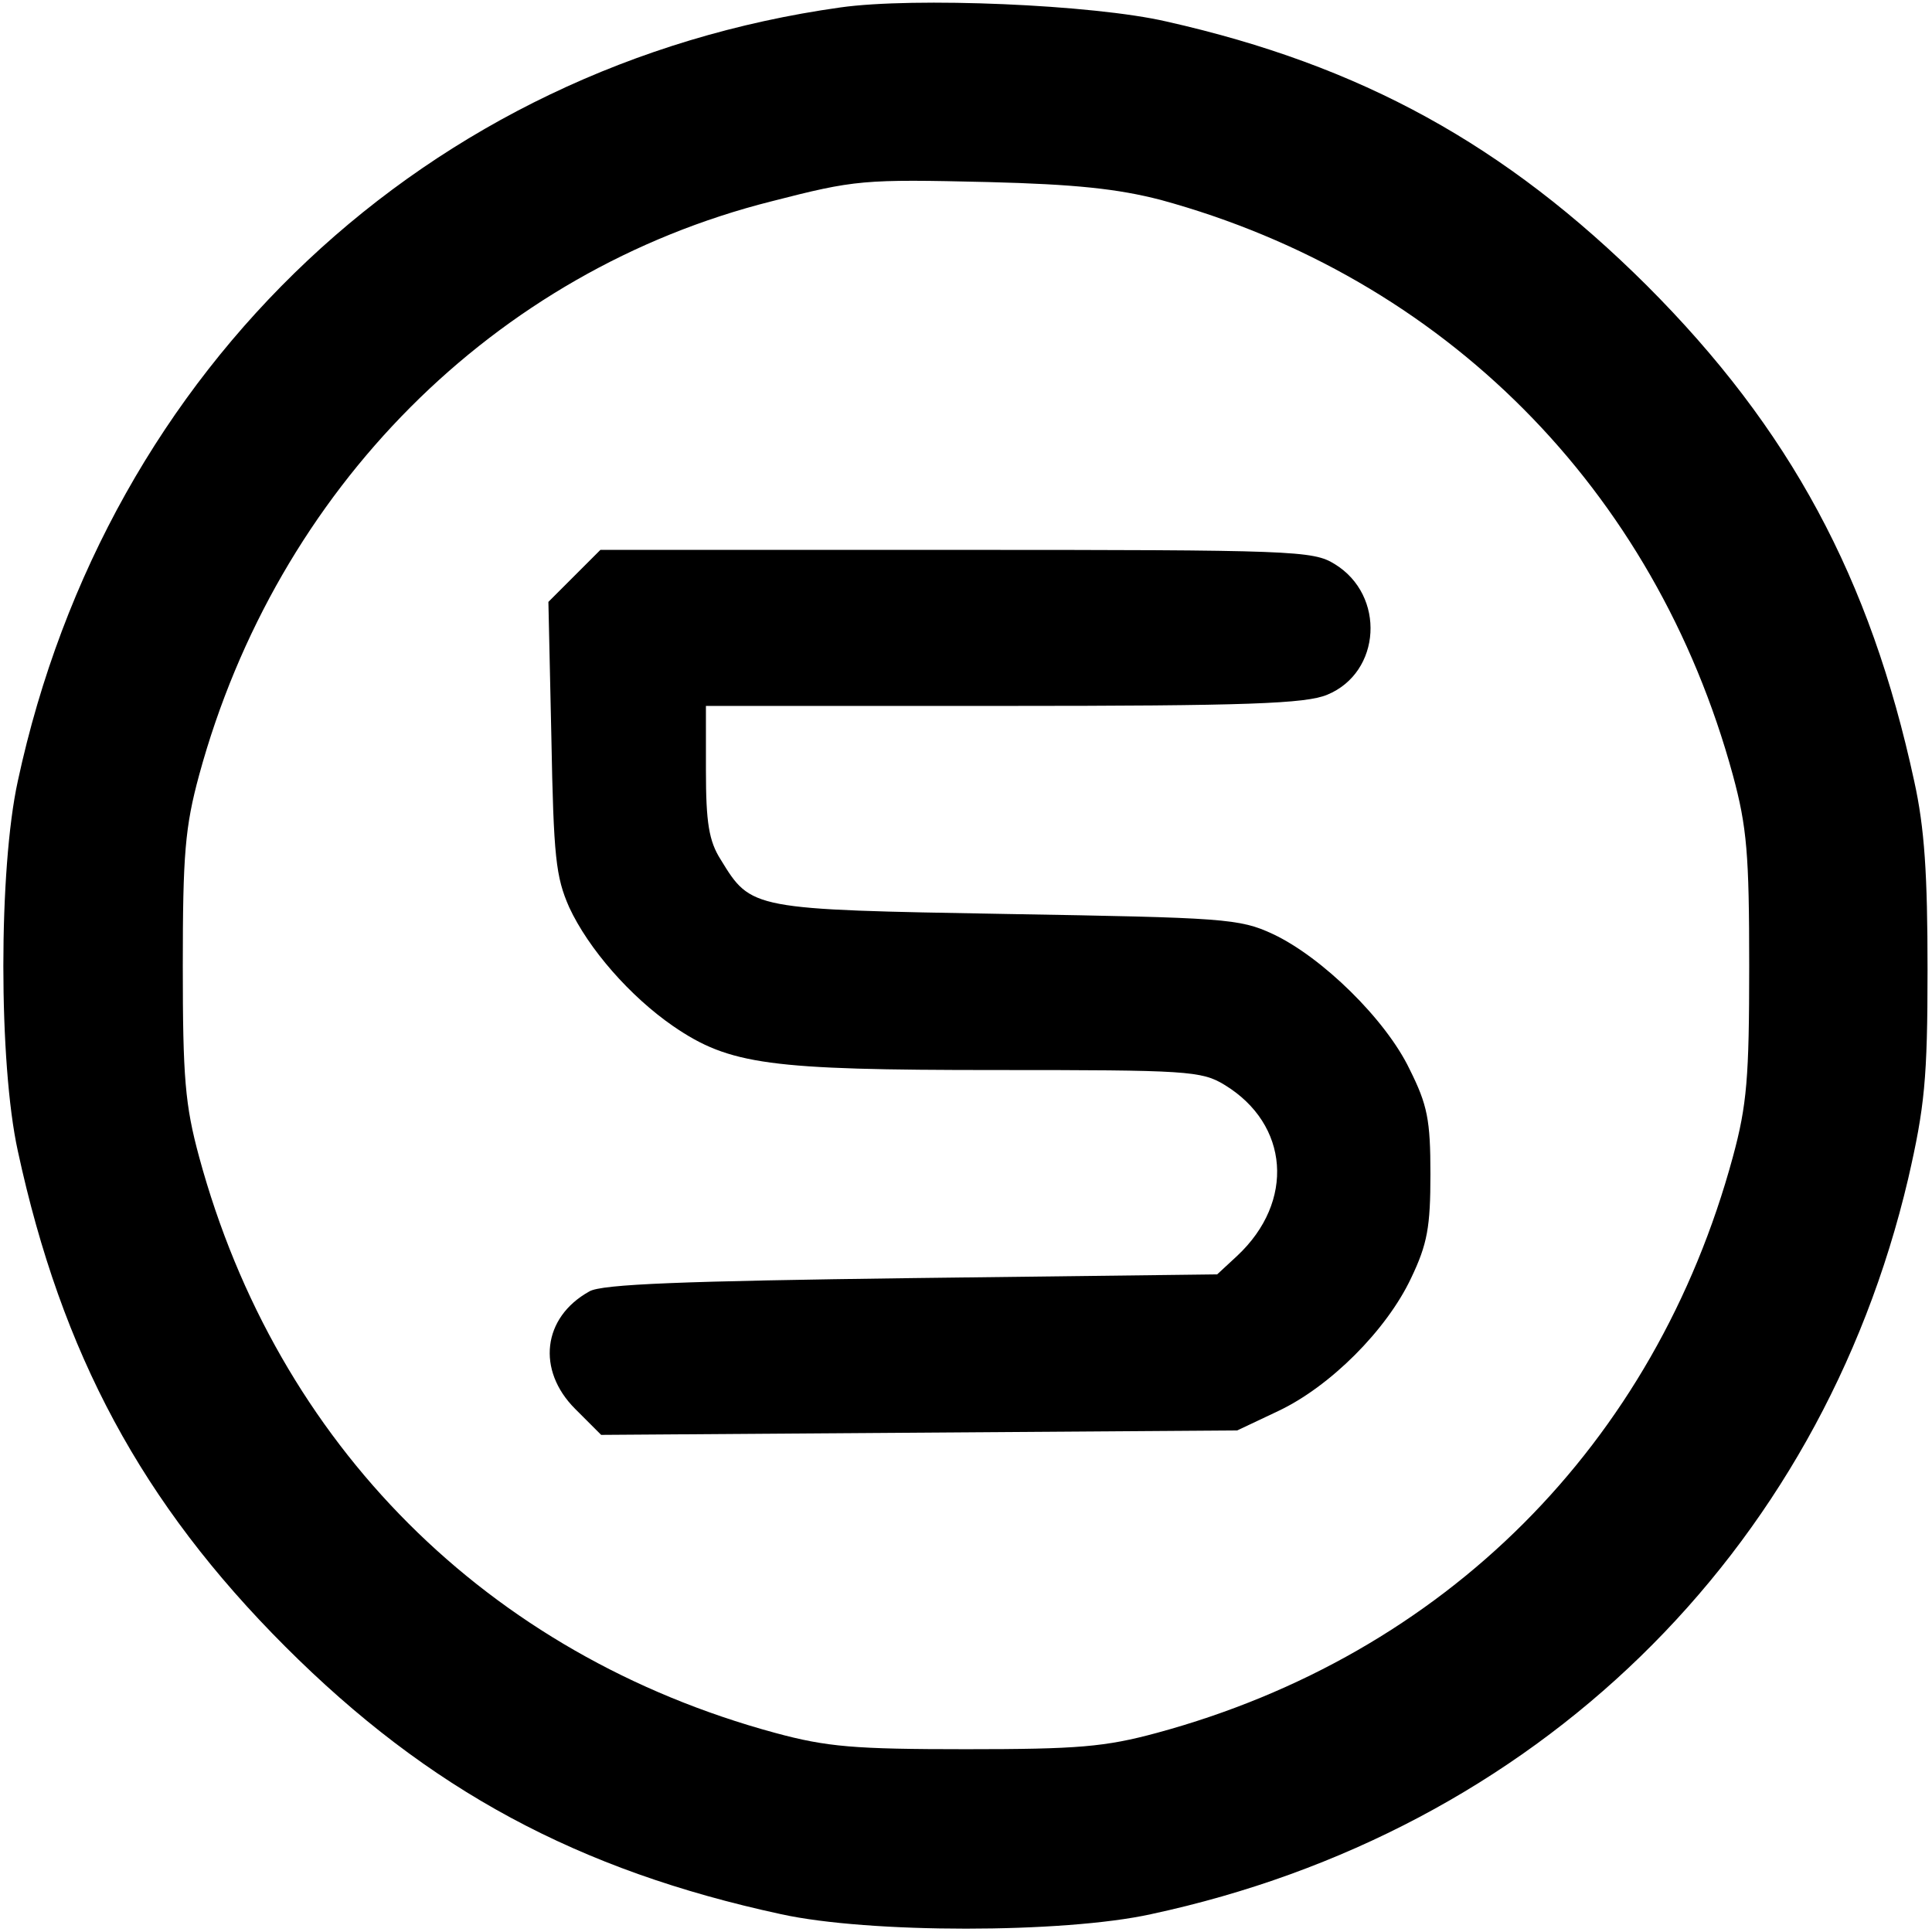
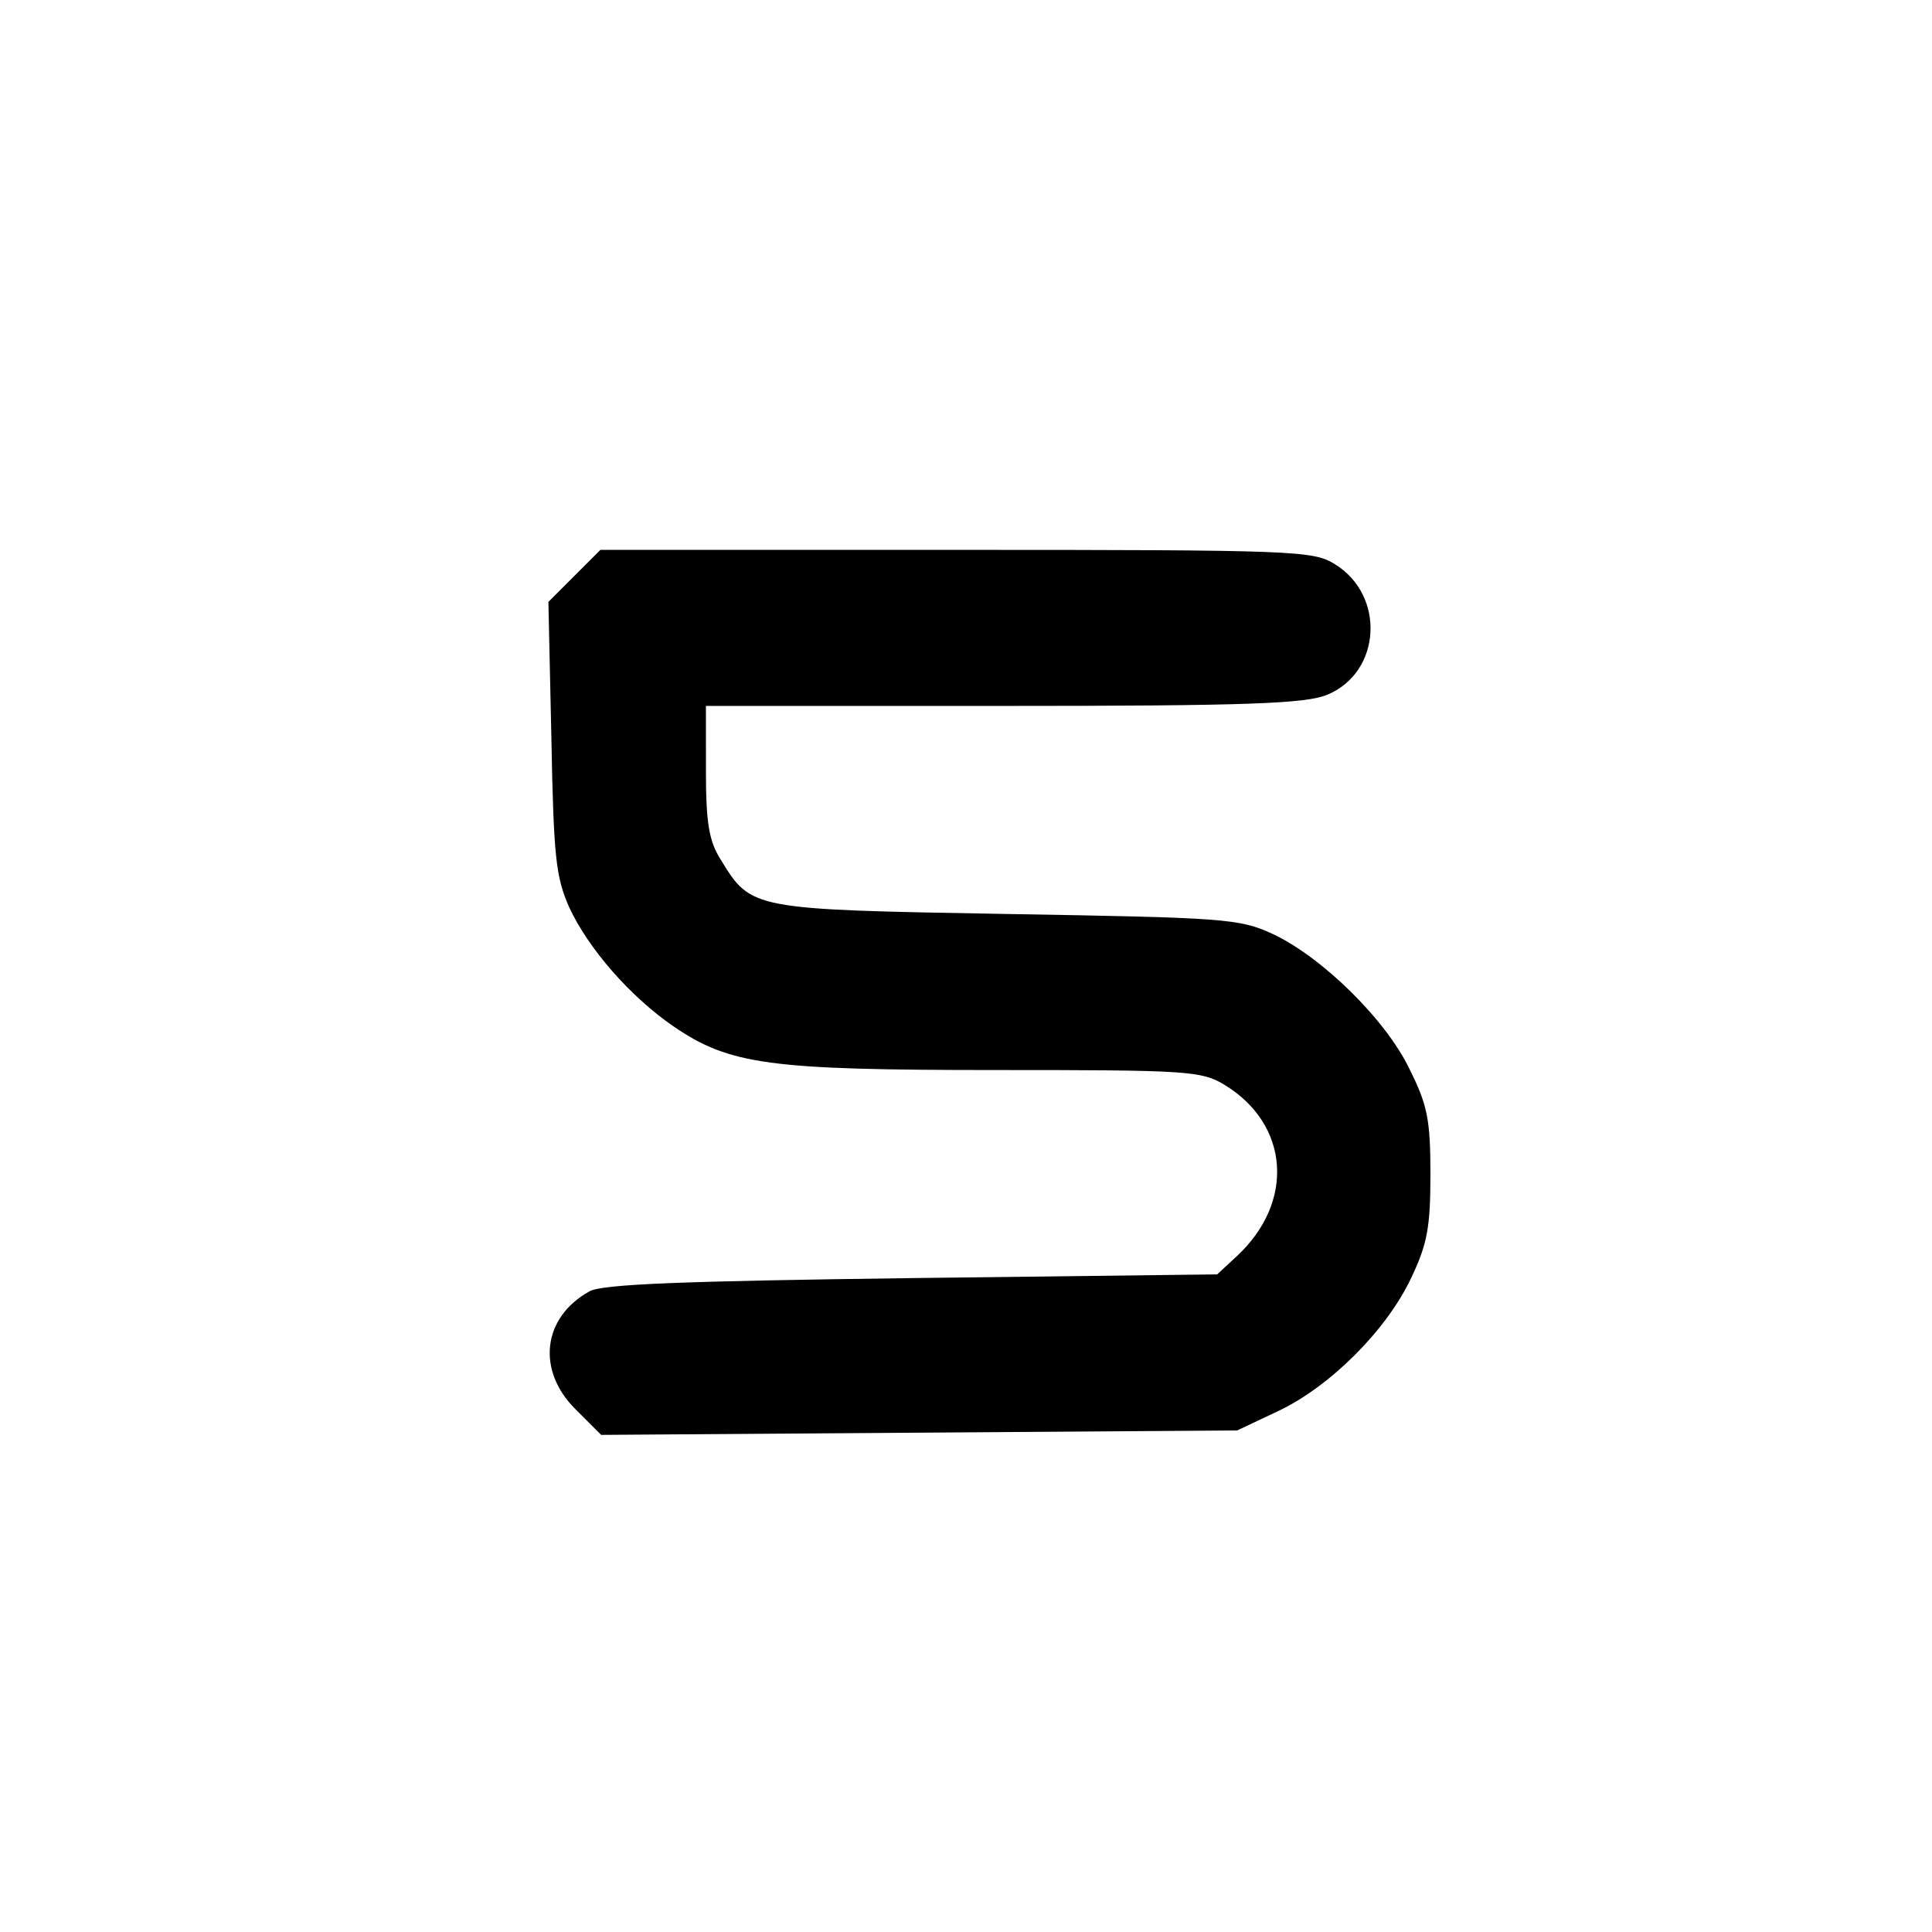
<svg xmlns="http://www.w3.org/2000/svg" version="1" width="346.667" height="346.667" viewBox="0 0 260 260">
-   <path d="M113.1 1C57.5 8.8 14.4 49.3 2.4 105.1c-2.6 11.8-2.6 38 0 49.8 5.9 27.3 16.7 47.4 36 66.7 19.3 19.3 39.4 30.1 66.7 36 11.8 2.6 38 2.6 49.8 0 51.7-11.1 90-48.4 101.9-99 2.2-9.6 2.6-13.4 2.6-28.1 0-12.8-.4-19.1-1.8-25.4-5.9-27.3-16.7-47.4-36-66.7-19-18.9-38.4-29.6-64.6-35.5C147.1.6 123-.4 113.1 1zm43.1 25.9c38.1 10.4 66.5 38.9 77 77.4 1.9 7 2.2 10.7 2.2 25.7s-.3 18.7-2.2 25.7c-10.5 38.7-38.8 67-77.5 77.5-7 1.9-10.7 2.2-25.7 2.2s-18.7-.3-25.7-2.2c-38.7-10.5-67-38.8-77.5-77.5-1.9-7-2.2-10.7-2.2-25.7s.3-18.7 2.2-25.7c10.5-38.5 39.7-67.8 77-77.2 11.3-2.9 12.3-3 29.2-2.6 11.7.3 17.4.9 23.2 2.4z" />
  <path d="M77.3 77.5L73.8 81l.4 18.2c.3 16.2.6 18.8 2.4 22.9 2.6 5.6 8.2 12 14 16 7.6 5.2 12.9 5.9 43.4 5.9 25.7 0 27.7.1 30.8 2 8.7 5.3 9.5 15.7 1.7 23l-2.7 2.5-41.1.5c-30.5.4-41.8.8-43.4 1.8-6.3 3.5-7.1 10.6-1.9 15.8l3.5 3.5 42.8-.3 42.8-.3 5.5-2.6c7-3.3 14.6-10.9 17.9-17.9 2.2-4.6 2.6-6.9 2.6-14 0-7.3-.4-9.3-2.8-14.1-3.2-6.7-11.8-15.1-18.4-18.2-4.5-2.1-6.6-2.2-35.8-2.7-34.4-.6-34.4-.6-38.5-7.3-1.6-2.5-2-5-2-12V95h40c32.9 0 40.7-.3 43.6-1.5 7.3-3 7.9-13.4 1-17.6-2.9-1.8-5.5-1.9-50.9-1.9H80.8l-3.5 3.5z" />
</svg>